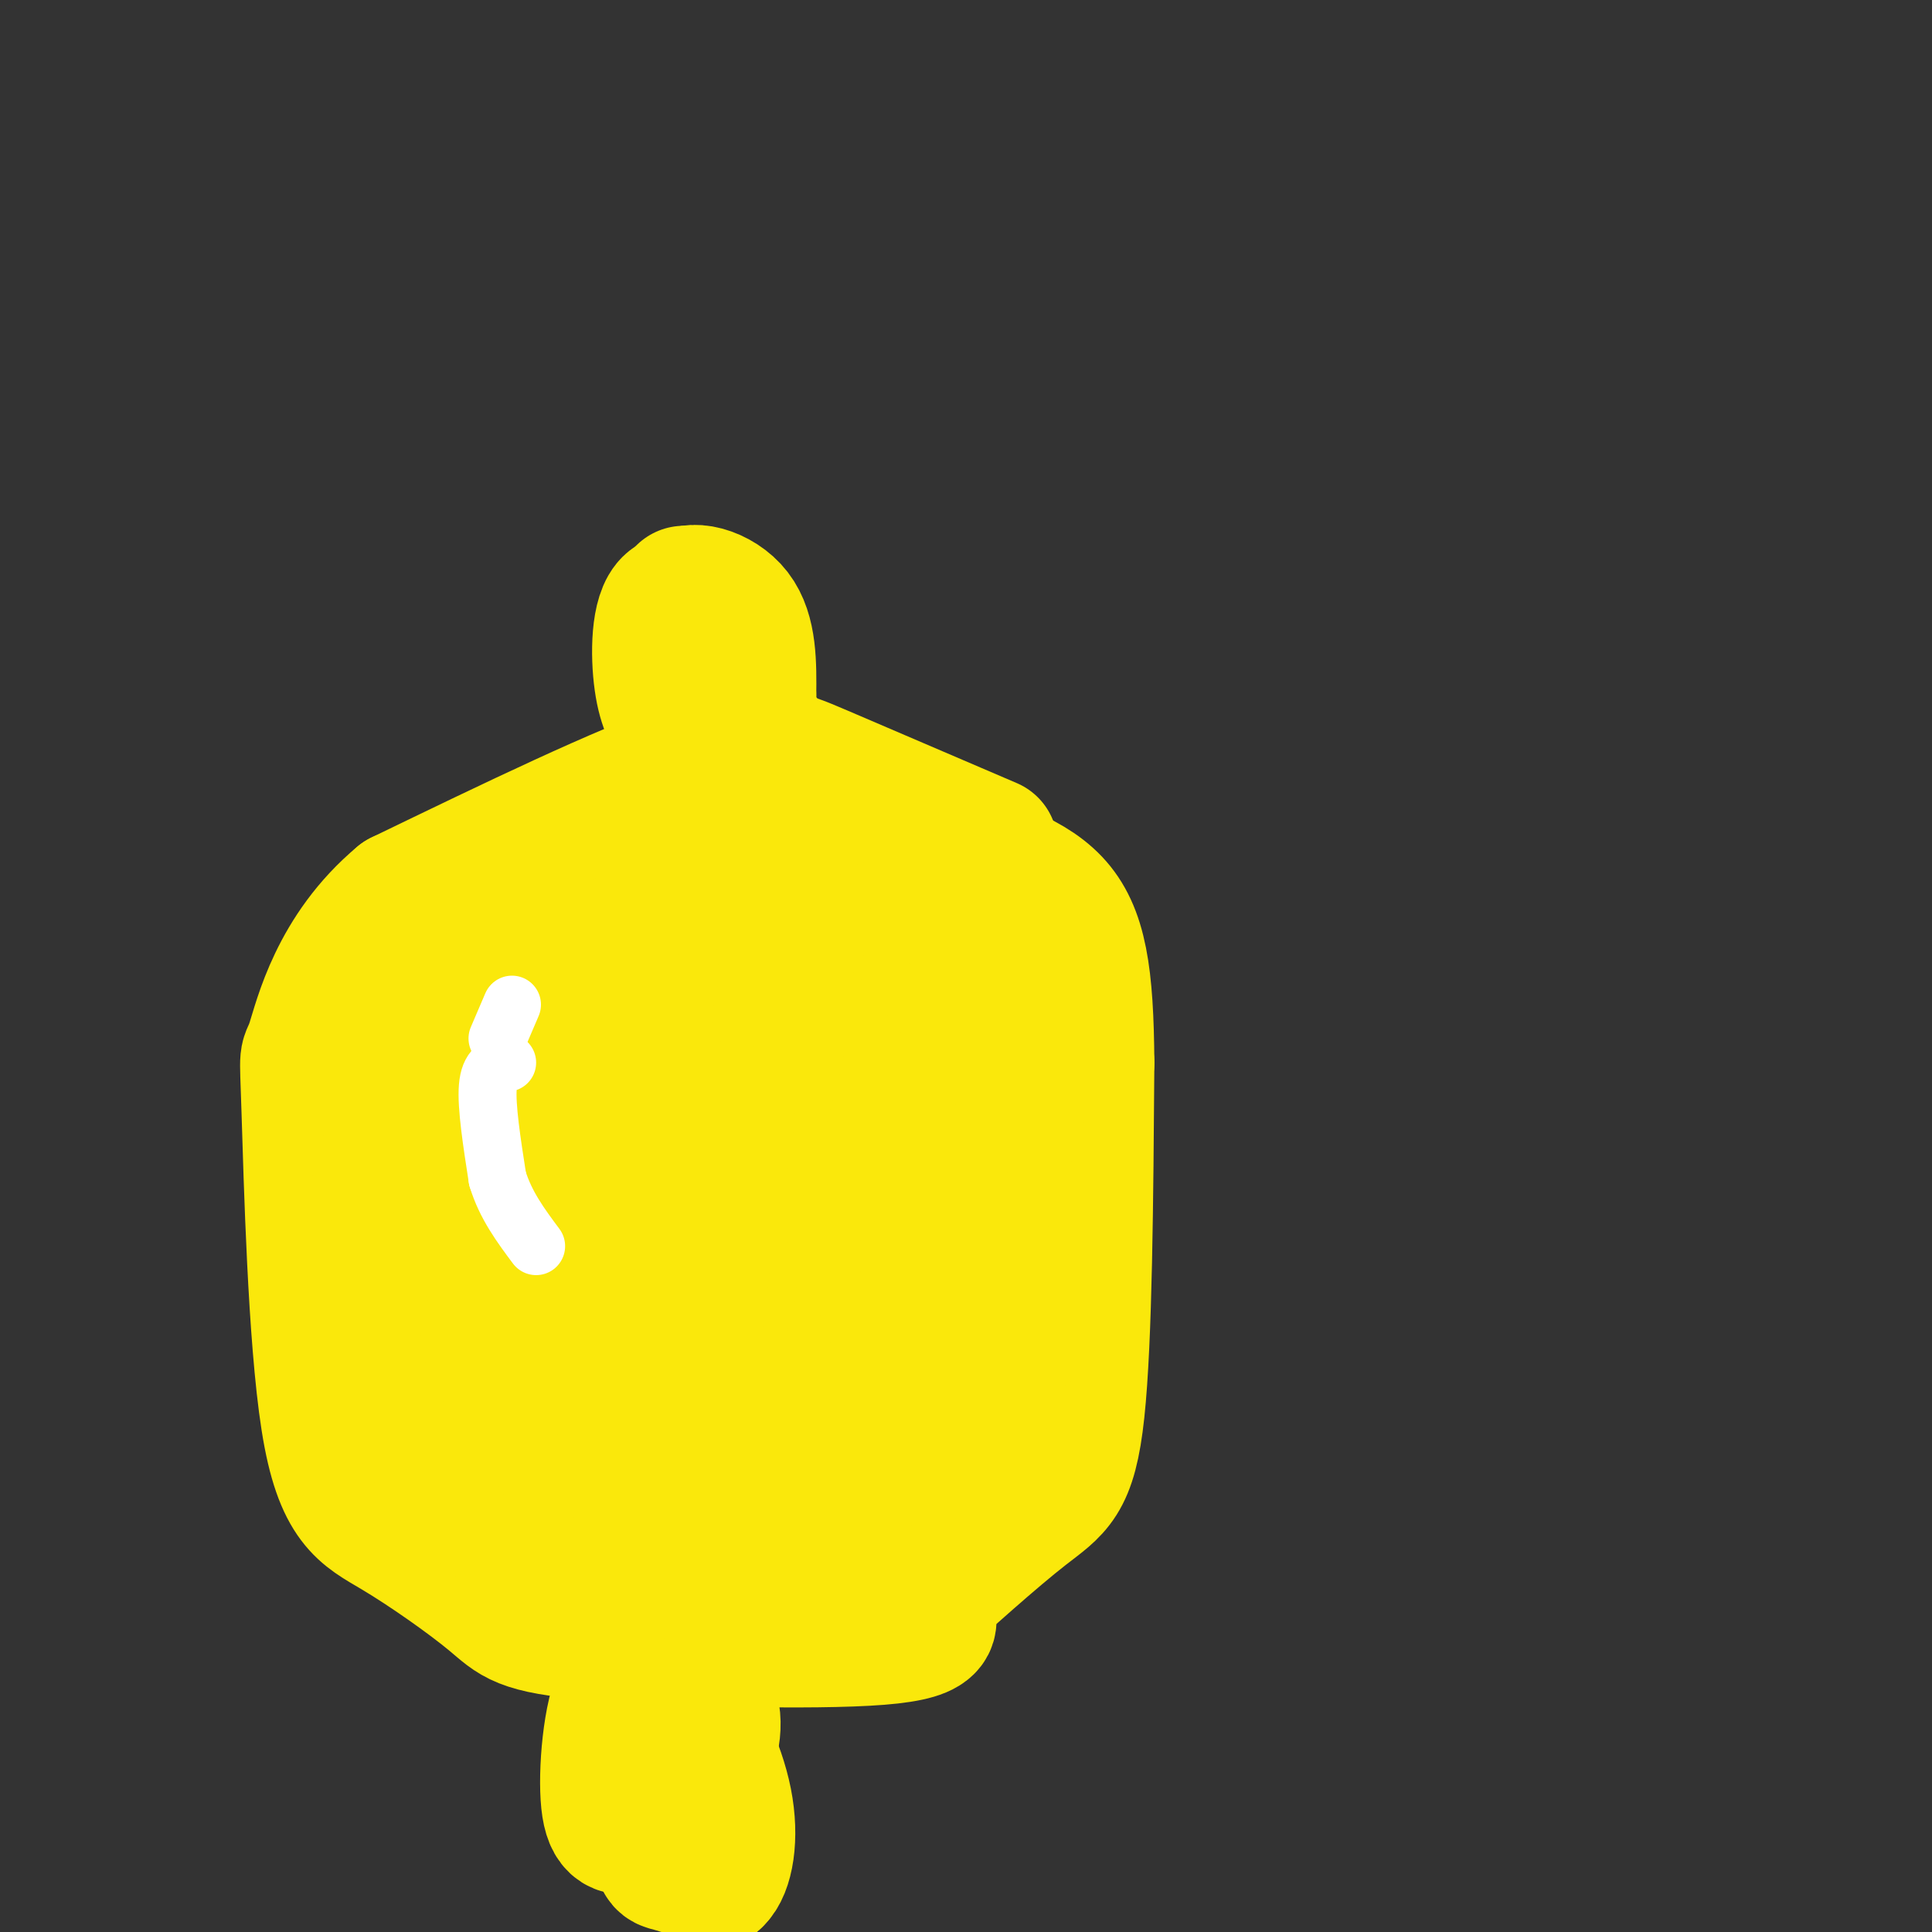
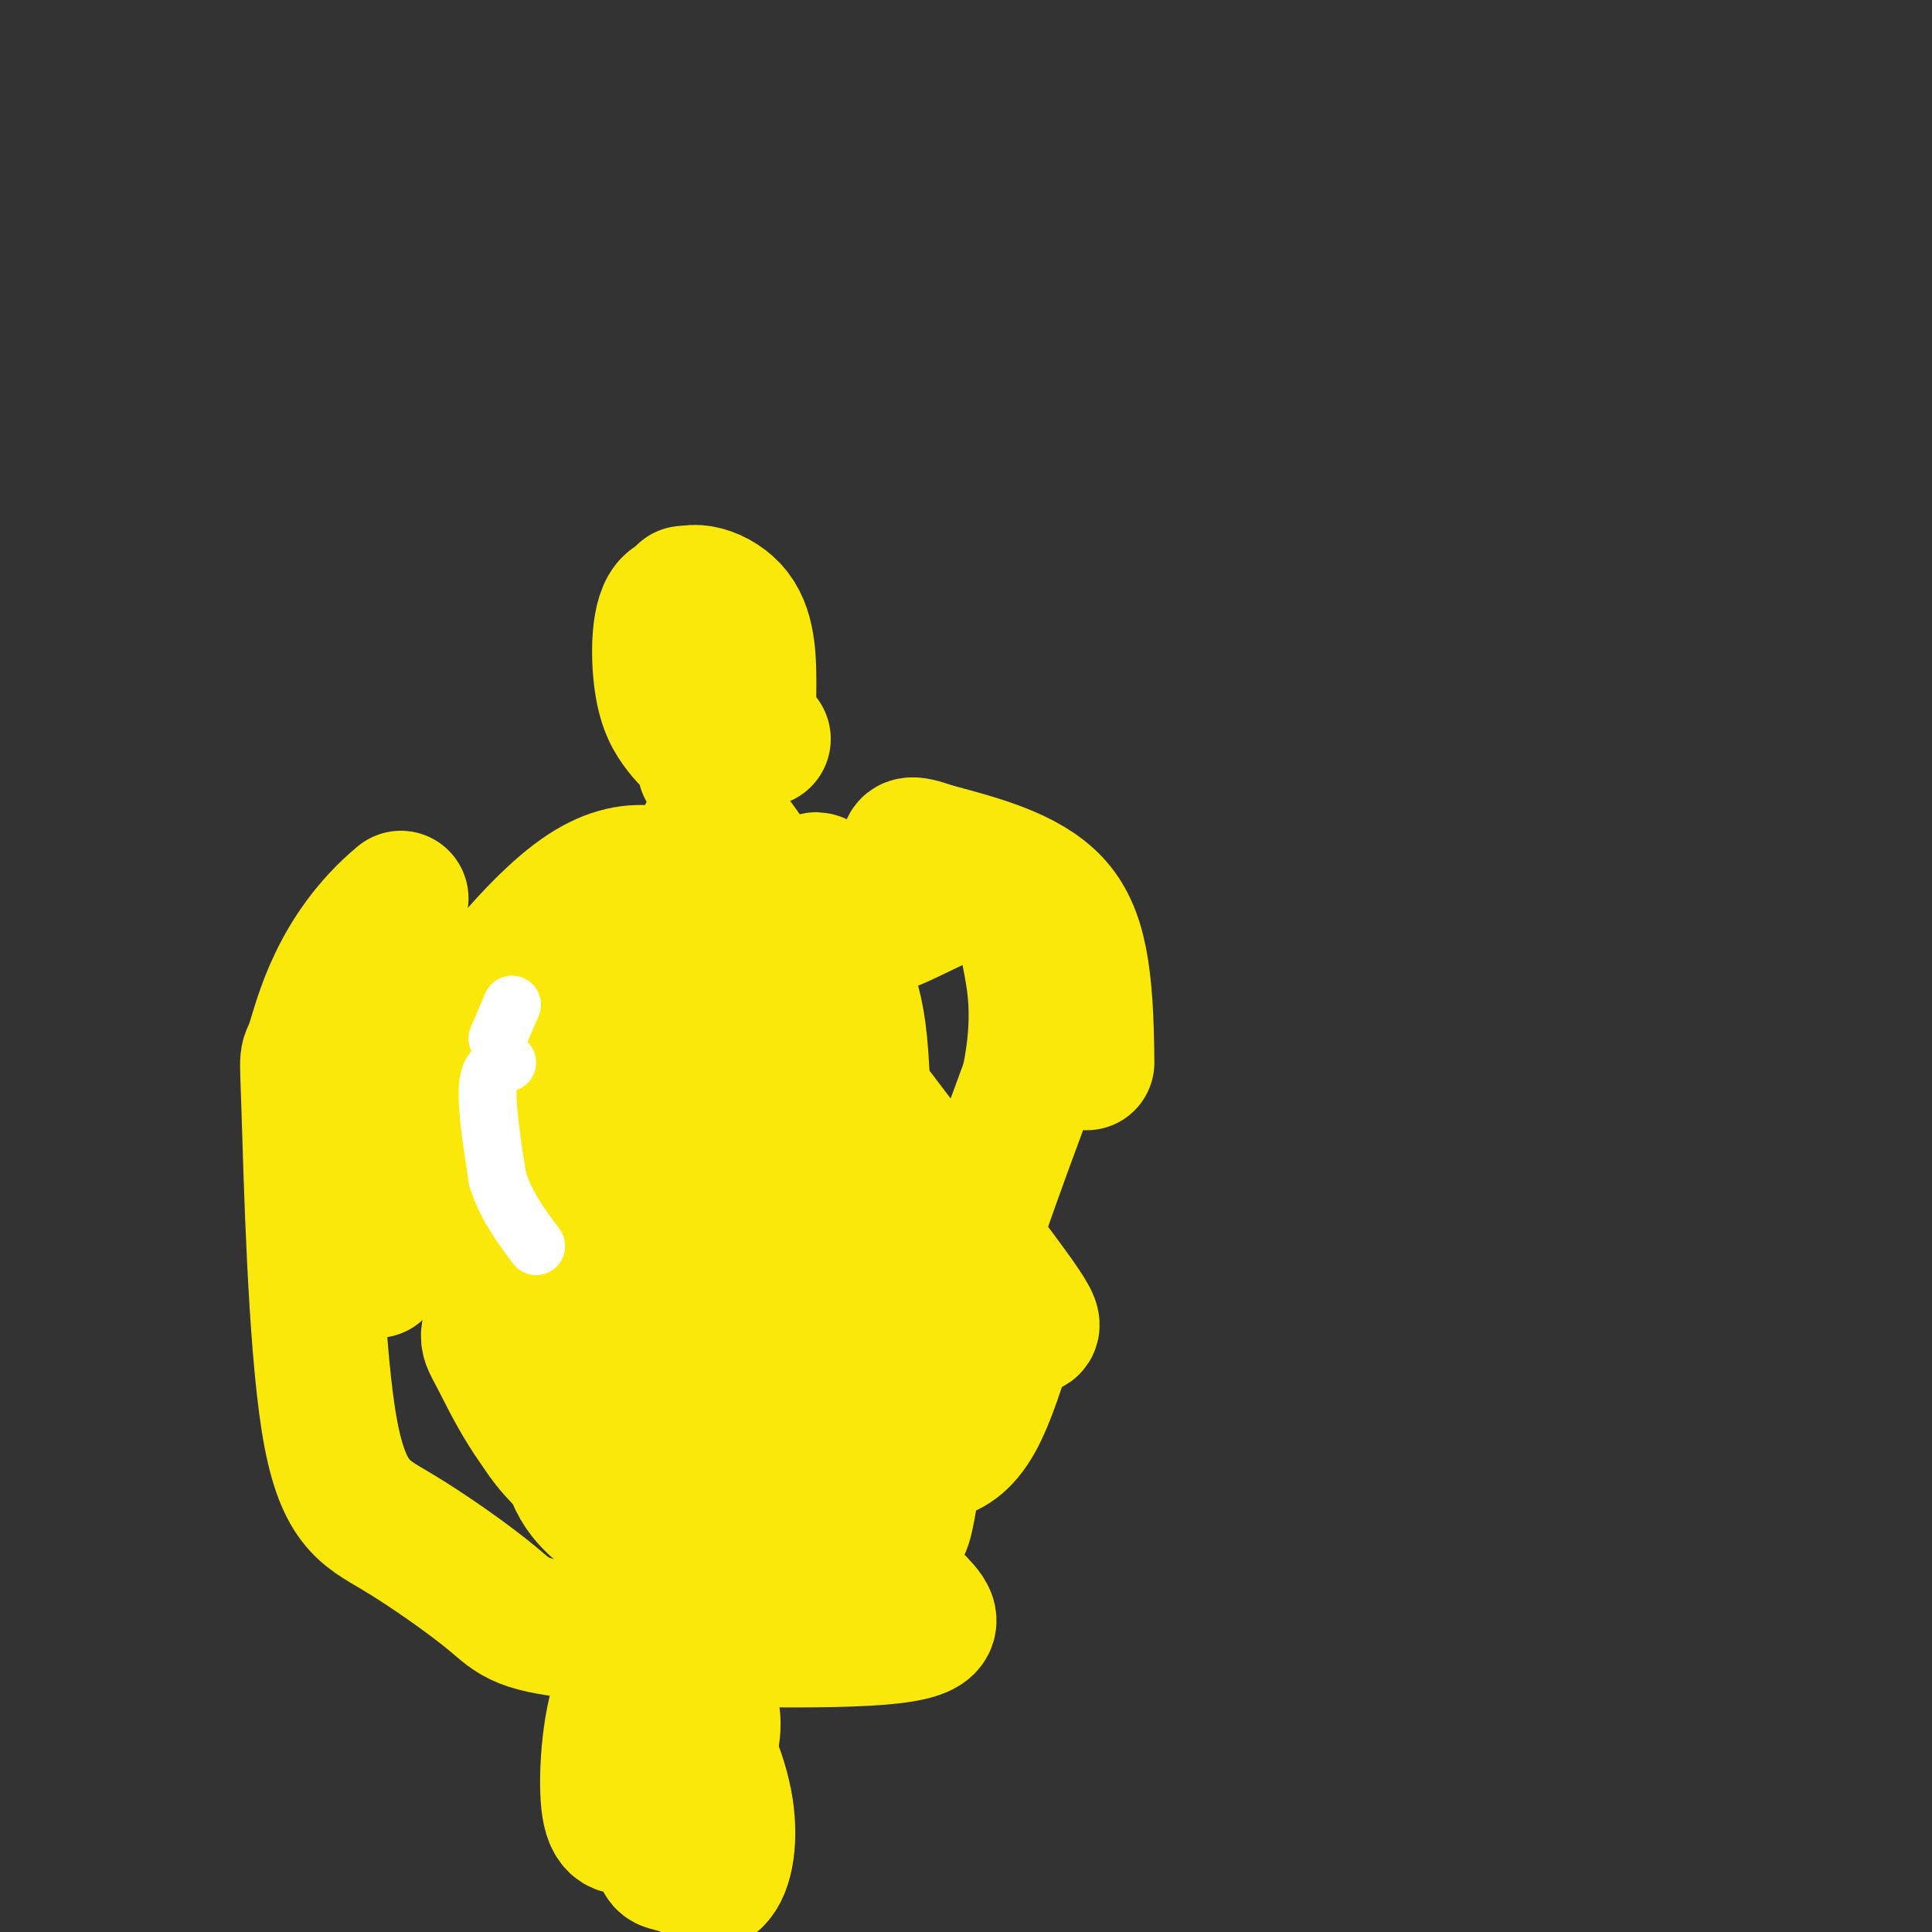
<svg xmlns="http://www.w3.org/2000/svg" viewBox="0 0 400 400" version="1.1">
  <rect x="0" y="0" width="400" height="400" fill="#333333" stroke="none" />
  <g fill="none" stroke="#fae80b" stroke-width="28" stroke-linecap="round" stroke-linejoin="round">
-     <path d="M205,175c-13.111,-5.622 -26.222,-11.244 -35,-15c-8.778,-3.756 -13.222,-5.644 -27,-1c-13.778,4.644 -36.889,15.822 -60,27" />
    <path d="M83,186c-13.273,11.077 -16.455,25.270 -18,30c-1.545,4.730 -1.454,-0.002 -1,14c0.454,14.002 1.272,46.738 4,64c2.728,17.262 7.366,19.051 14,23c6.634,3.949 15.263,10.059 20,14c4.737,3.941 5.583,5.715 21,7c15.417,1.285 45.405,2.081 59,1c13.595,-1.081 10.798,-4.041 8,-7" />
-     <path d="M190,332c5.583,-4.988 15.542,-13.958 22,-19c6.458,-5.042 9.417,-6.155 11,-21c1.583,-14.845 1.792,-43.423 2,-72" />
    <path d="M225,220c-0.133,-18.044 -1.467,-27.156 -7,-33c-5.533,-5.844 -15.267,-8.422 -25,-11" />
    <path d="M193,176c-5.000,-1.833 -5.000,-0.917 -5,0" />
    <path d="M146,159c0.000,0.000 -4.000,-33.000 -4,-33" />
    <path d="M142,126c-0.667,-5.500 -0.333,-2.750 0,0" />
    <path d="M139,345c-0.867,13.644 -1.733,27.289 -2,34c-0.267,6.711 0.067,6.489 2,7c1.933,0.511 5.467,1.756 9,3" />
    <path d="M148,389c2.282,-2.005 3.488,-8.517 2,-16c-1.488,-7.483 -5.670,-15.938 -8,-17c-2.330,-1.062 -2.809,5.268 -2,8c0.809,2.732 2.904,1.866 5,1" />
    <path d="M145,365c1.747,-1.892 3.615,-7.123 2,-12c-1.615,-4.877 -6.711,-9.400 -10,-11c-3.289,-1.600 -4.770,-0.277 -6,6c-1.230,6.277 -2.209,17.508 -1,22c1.209,4.492 4.604,2.246 8,0" />
    <path d="M138,370c1.719,-3.317 2.018,-11.611 0,-17c-2.018,-5.389 -6.351,-7.874 -9,-3c-2.649,4.874 -3.614,17.107 -3,23c0.614,5.893 2.807,5.447 5,5" />
    <path d="M131,378c3.500,1.667 9.750,3.333 16,5" />
    <path d="M158,153c-4.086,1.133 -8.172,2.266 -11,2c-2.828,-0.266 -4.399,-1.930 -6,-4c-1.601,-2.070 -3.233,-4.544 -4,-10c-0.767,-5.456 -0.668,-13.892 2,-16c2.668,-2.108 7.905,2.112 10,5c2.095,2.888 1.047,4.444 0,6" />
    <path d="M149,136c0.133,1.520 0.467,2.319 0,3c-0.467,0.681 -1.733,1.244 -4,-2c-2.267,-3.244 -5.533,-10.297 -4,-13c1.533,-2.703 7.867,-1.058 11,3c3.133,4.058 3.067,10.529 3,17" />
-     <path d="M155,144c-1.333,3.000 -6.167,2.000 -11,1" />
    <path d="M174,190c-9.786,-1.613 -19.571,-3.226 -28,-6c-8.429,-2.774 -15.500,-6.708 -27,2c-11.500,8.708 -27.429,30.060 -35,45c-7.571,14.940 -6.786,23.470 -6,32" />
-     <path d="M78,263c-1.143,7.888 -1.000,11.609 1,17c2.000,5.391 5.856,12.453 10,19c4.144,6.547 8.575,12.580 15,17c6.425,4.420 14.845,7.229 31,9c16.155,1.771 40.044,2.506 51,0c10.956,-2.506 8.978,-8.253 7,-14" />
-     <path d="M193,311c1.274,-27.179 0.958,-88.125 0,-113c-0.958,-24.875 -2.560,-13.679 -5,-10c-2.440,3.679 -5.720,-0.161 -9,-4" />
    <path d="M179,184c-3.479,-0.618 -7.675,-0.163 -9,-1c-1.325,-0.837 0.222,-2.967 -9,6c-9.222,8.967 -29.214,29.029 -40,42c-10.786,12.971 -12.368,18.849 -13,27c-0.632,8.151 -0.316,18.576 0,29" />
    <path d="M108,287c1.858,8.047 6.502,13.664 12,18c5.498,4.336 11.850,7.391 20,10c8.150,2.609 18.098,4.774 26,5c7.902,0.226 13.757,-1.486 17,-2c3.243,-0.514 3.873,0.169 5,-6c1.127,-6.169 2.751,-19.191 7,-35c4.249,-15.809 11.125,-34.404 18,-53" />
-     <path d="M213,224c2.877,-13.682 1.069,-21.387 0,-27c-1.069,-5.613 -1.400,-9.133 -4,-11c-2.600,-1.867 -7.469,-2.079 -13,0c-5.531,2.079 -11.723,6.451 -21,8c-9.277,1.549 -21.638,0.274 -34,-1" />
+     <path d="M213,224c2.877,-13.682 1.069,-21.387 0,-27c-1.069,-5.613 -1.400,-9.133 -4,-11c-2.600,-1.867 -7.469,-2.079 -13,0c-5.531,2.079 -11.723,6.451 -21,8" />
    <path d="M141,193c-10.289,0.522 -19.011,2.326 -27,11c-7.989,8.674 -15.246,24.219 -18,33c-2.754,8.781 -1.006,10.797 2,18c3.006,7.203 7.271,19.593 13,28c5.729,8.407 12.923,12.831 23,18c10.077,5.169 23.039,11.085 36,17" />
    <path d="M170,318c7.277,-2.615 7.469,-17.652 8,-39c0.531,-21.348 1.401,-49.006 0,-63c-1.401,-13.994 -5.071,-14.324 -6,-15c-0.929,-0.676 0.885,-1.697 -2,-3c-2.885,-1.303 -10.469,-2.889 -17,-1c-6.531,1.889 -12.009,7.254 -18,14c-5.991,6.746 -12.496,14.873 -19,23" />
    <path d="M116,234c-5.430,8.471 -9.506,18.149 -11,26c-1.494,7.851 -0.405,13.874 0,17c0.405,3.126 0.125,3.354 4,7c3.875,3.646 11.905,10.709 22,14c10.095,3.291 22.256,2.809 28,2c5.744,-0.809 5.070,-1.945 5,-17c-0.070,-15.055 0.465,-44.027 1,-73" />
    <path d="M165,210c0.002,-14.655 -0.494,-14.794 0,-16c0.494,-1.206 1.977,-3.480 -3,0c-4.977,3.480 -16.413,12.715 -24,20c-7.587,7.285 -11.325,12.618 -17,23c-5.675,10.382 -13.286,25.811 -17,33c-3.714,7.189 -3.531,6.139 -1,11c2.531,4.861 7.410,15.633 16,23c8.590,7.367 20.890,11.330 28,12c7.110,0.670 9.032,-1.951 10,-11c0.968,-9.049 0.984,-24.524 1,-40" />
    <path d="M158,265c-0.254,-15.212 -1.389,-33.241 -2,-41c-0.611,-7.759 -0.700,-5.246 -1,-6c-0.300,-0.754 -0.813,-4.774 -5,-2c-4.187,2.774 -12.048,12.343 -18,21c-5.952,8.657 -9.995,16.403 -11,28c-1.005,11.597 1.030,27.047 2,34c0.970,6.953 0.877,5.410 3,6c2.123,0.590 6.464,3.311 9,3c2.536,-0.311 3.268,-3.656 4,-7" />
    <path d="M139,301c3.345,-7.876 9.708,-24.066 12,-36c2.292,-11.934 0.513,-19.613 -1,-24c-1.513,-4.387 -2.759,-5.482 -8,-5c-5.241,0.482 -14.477,2.542 -19,6c-4.523,3.458 -4.333,8.316 -5,19c-0.667,10.684 -2.191,27.196 -1,37c1.191,9.804 5.095,12.902 9,16" />
    <path d="M126,314c9.340,3.124 28.191,2.934 39,0c10.809,-2.934 13.578,-8.611 17,-11c3.422,-2.389 7.498,-1.489 11,-2c3.502,-0.511 6.429,-2.432 9,-7c2.571,-4.568 4.785,-11.784 7,-19" />
    <path d="M209,275c3.643,-1.536 9.250,4.125 -2,-11c-11.250,-15.125 -39.357,-51.036 -52,-70c-12.643,-18.964 -9.821,-20.982 -7,-23" />
    <path d="M148,171c0.295,-2.455 4.533,2.909 9,10c4.467,7.091 9.164,15.909 2,43c-7.164,27.091 -26.190,72.455 -30,79c-3.810,6.545 7.595,-25.727 19,-58" />
    <path d="M148,245c3.489,-14.133 2.711,-20.467 1,-11c-1.711,9.467 -4.356,34.733 -7,60" />
  </g>
  <g fill="none" stroke="#ffffff" stroke-width="12" stroke-linecap="round" stroke-linejoin="round">
    <path d="M106,208c0.000,0.000 -3.000,7.000 -3,7" />
    <path d="M105,220c-1.833,0.500 -3.667,1.000 -4,5c-0.333,4.000 0.833,11.500 2,19" />
    <path d="M103,244c1.667,5.500 4.833,9.750 8,14" />
  </g>
</svg>